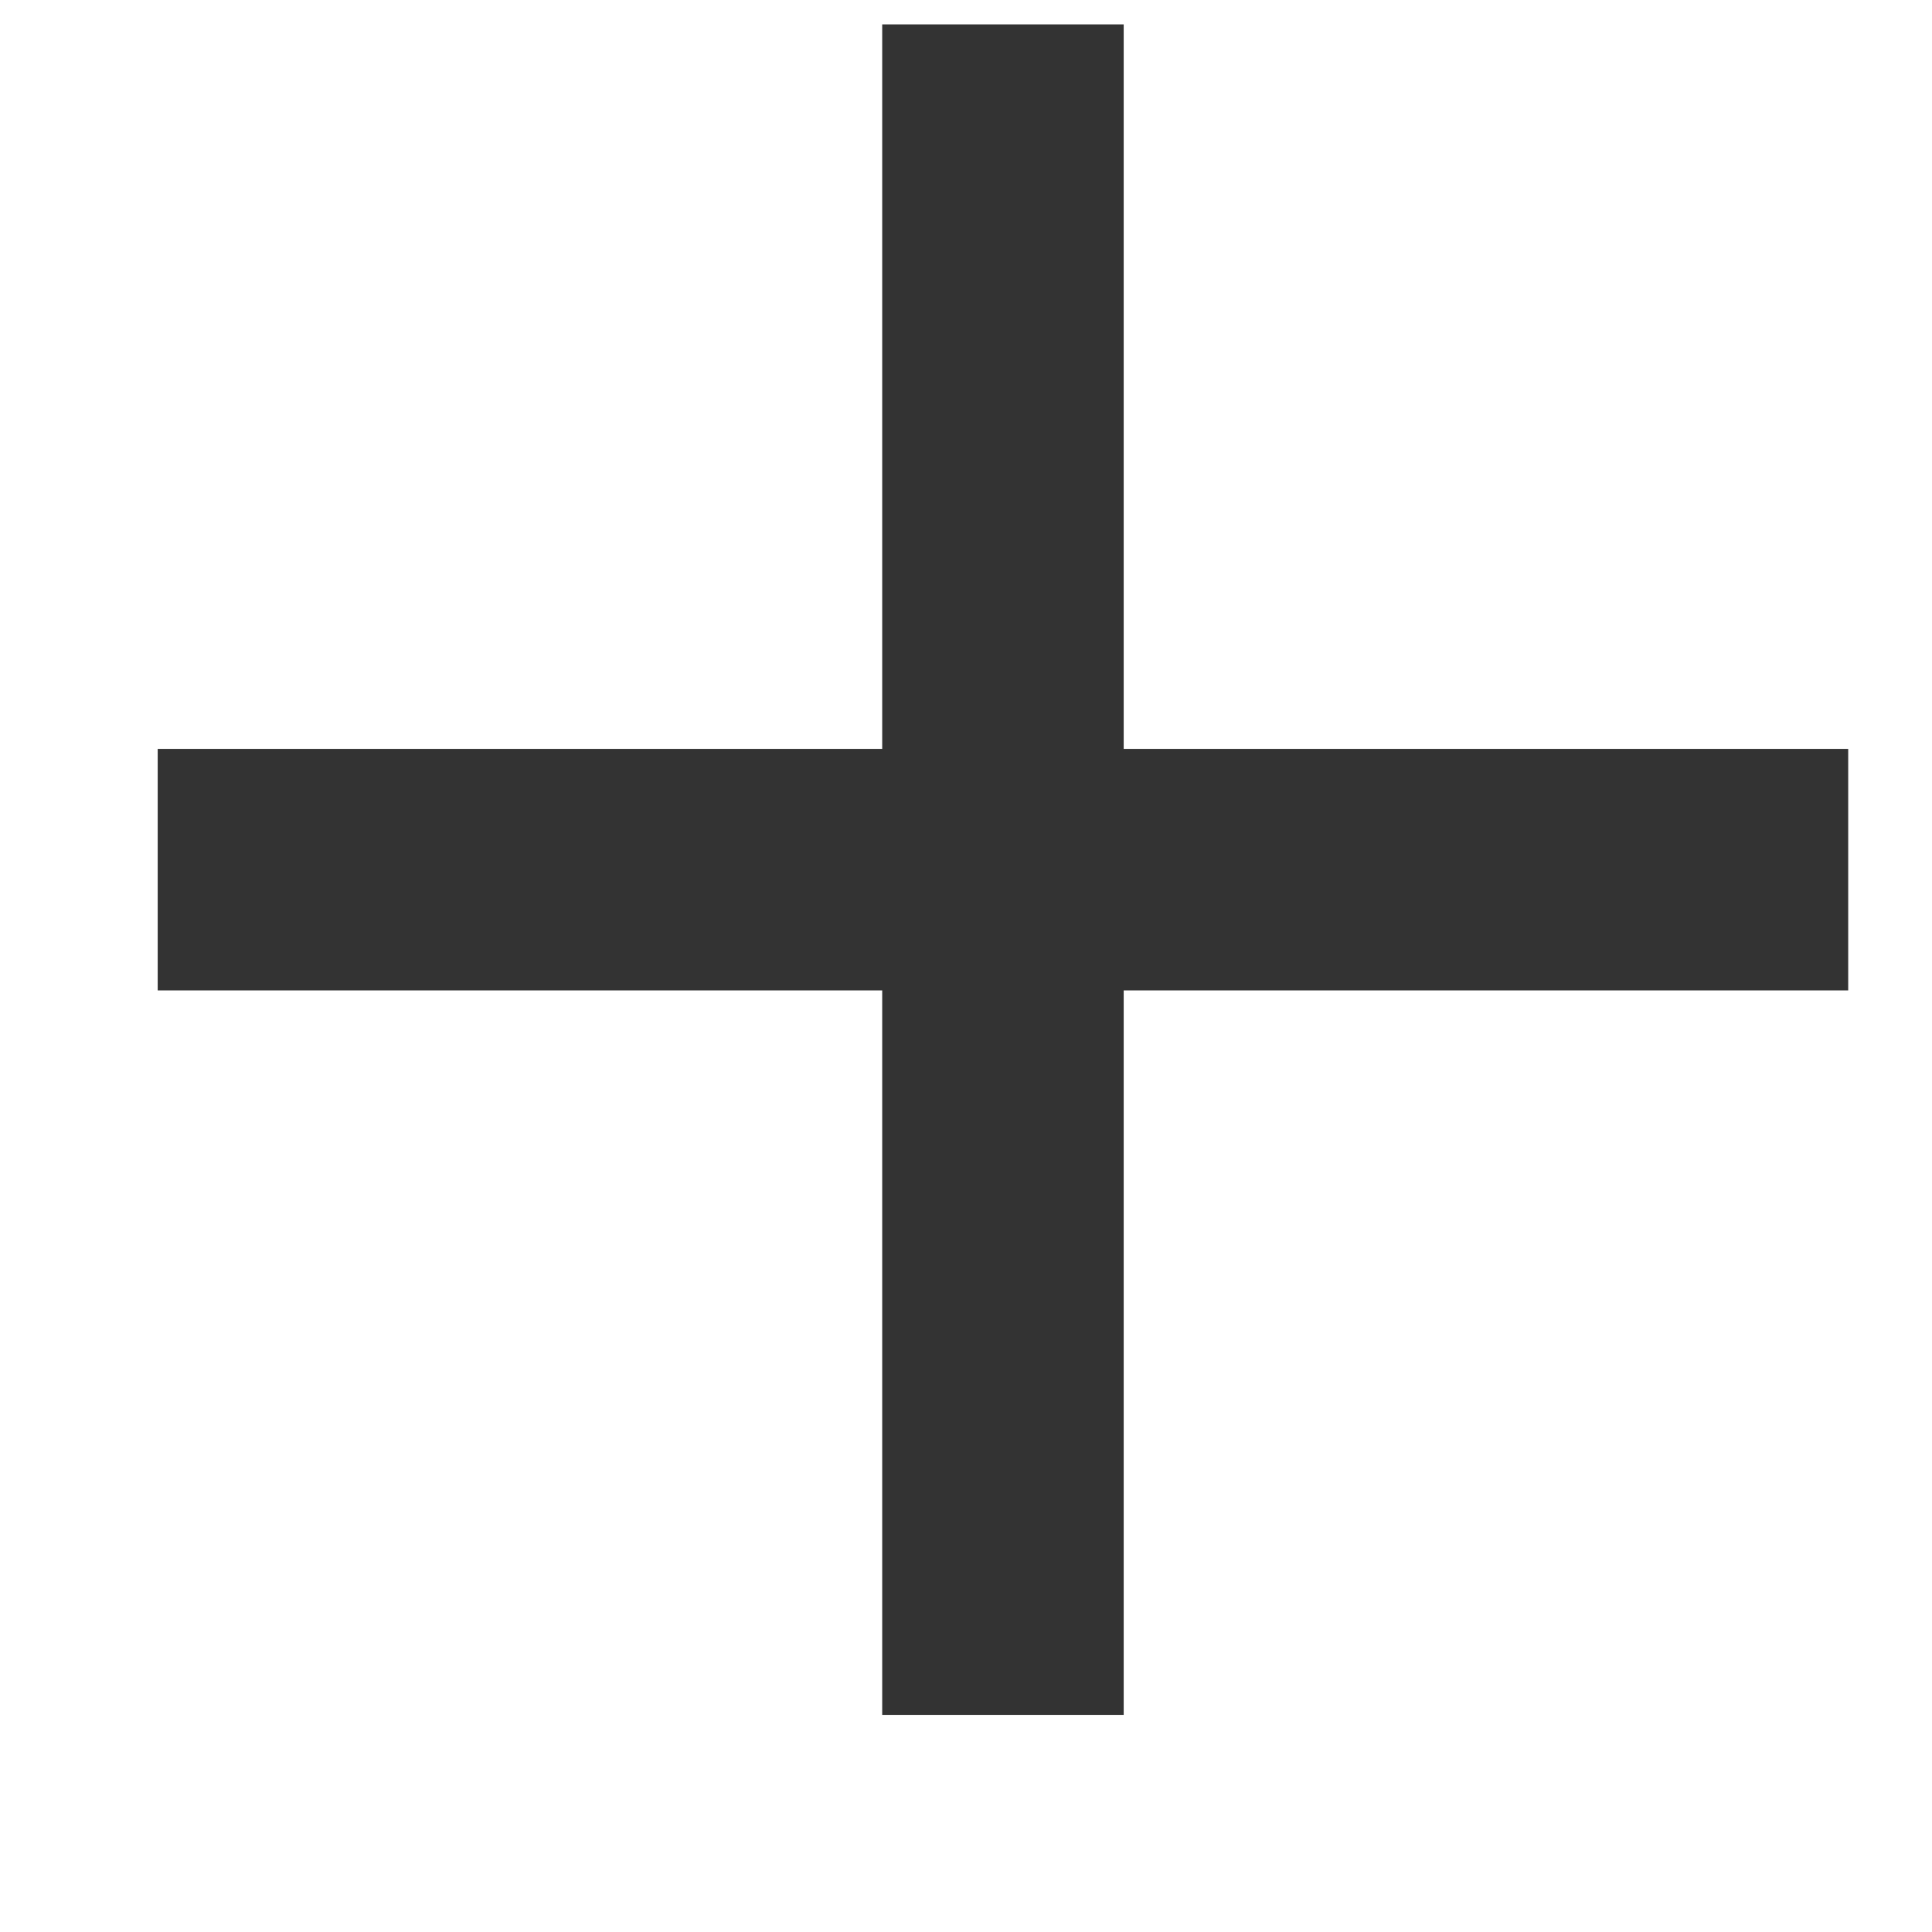
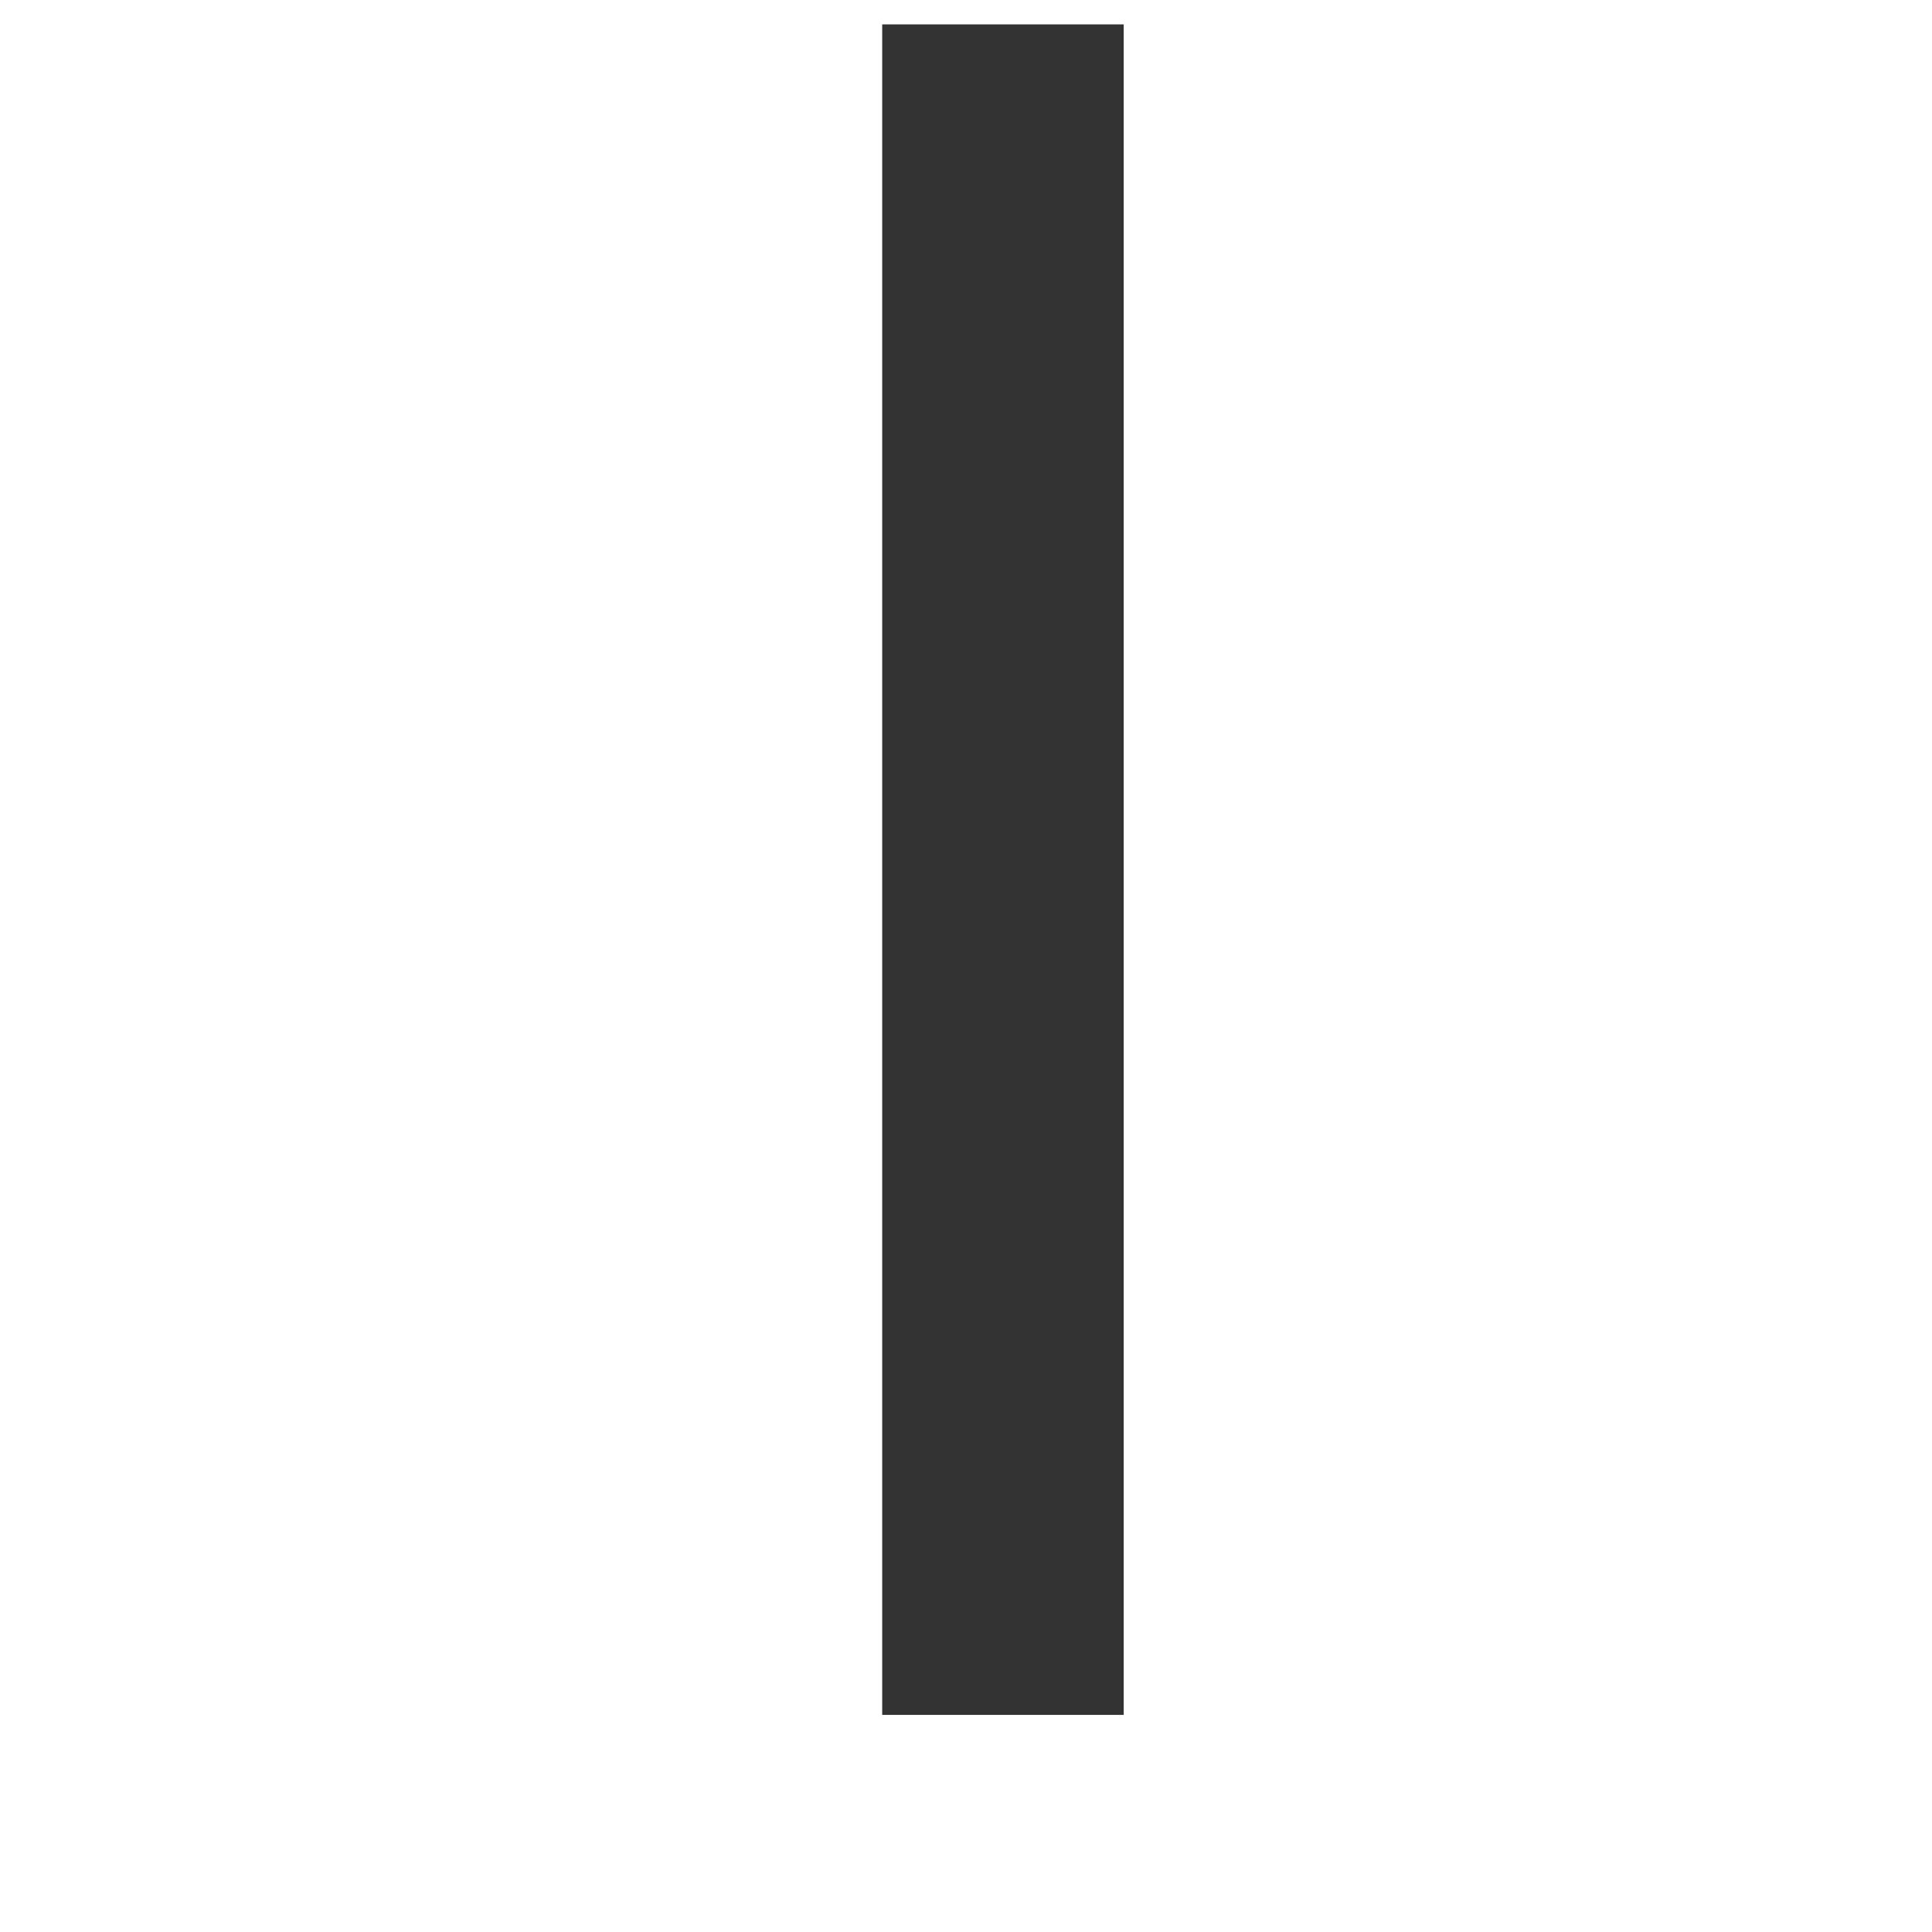
<svg xmlns="http://www.w3.org/2000/svg" width="8" height="8" viewBox="0 0 8 8" fill="none">
  <path d="M4.153 0.101V7.101" stroke="#333333" />
-   <path d="M0.653 3.601L7.653 3.601" stroke="#333333" />
</svg>